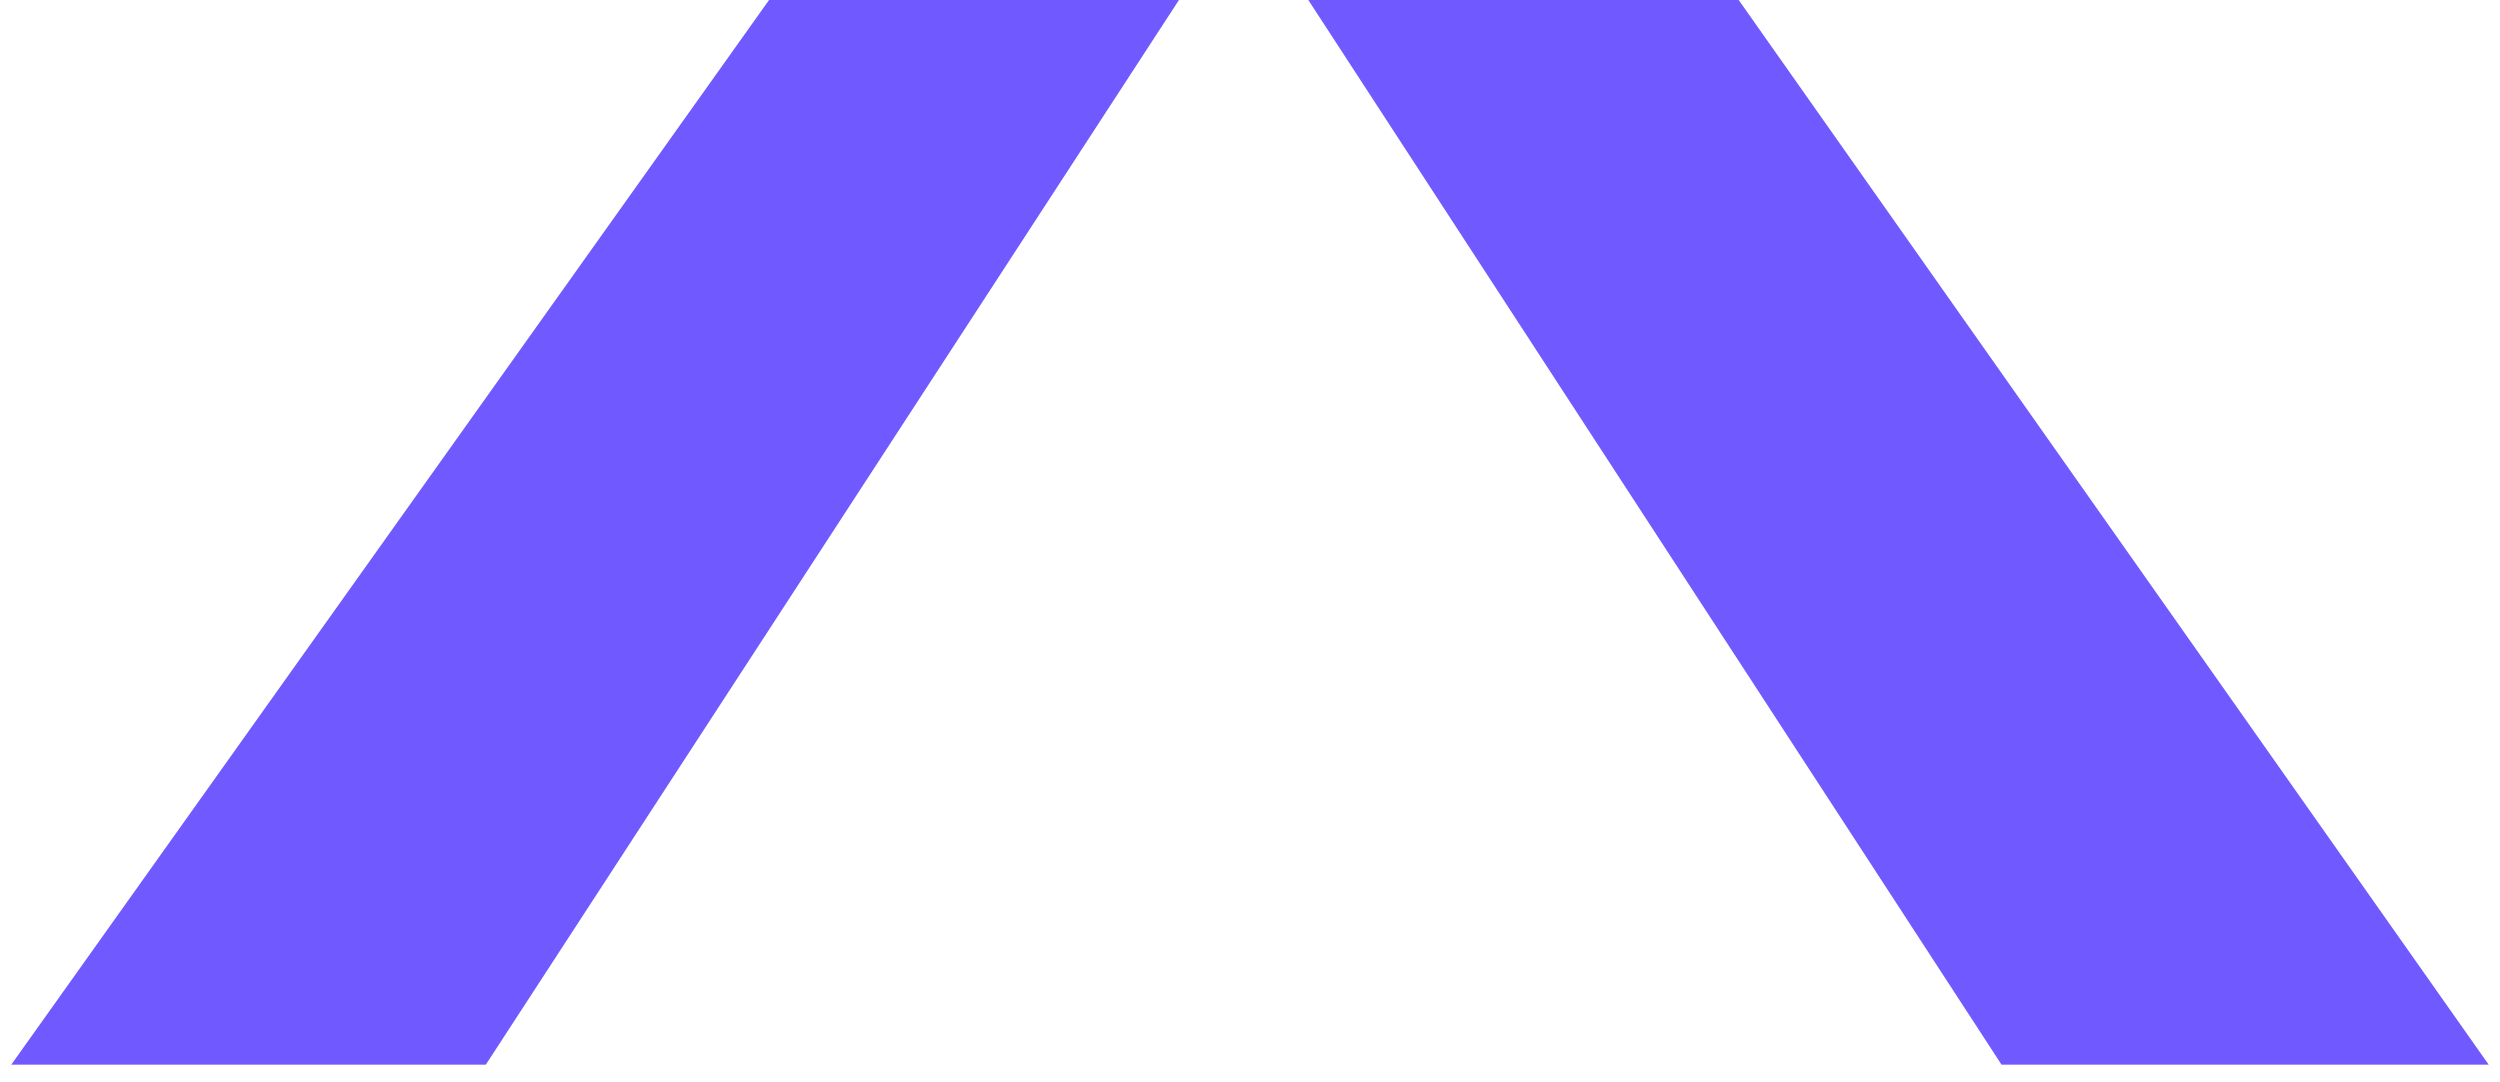
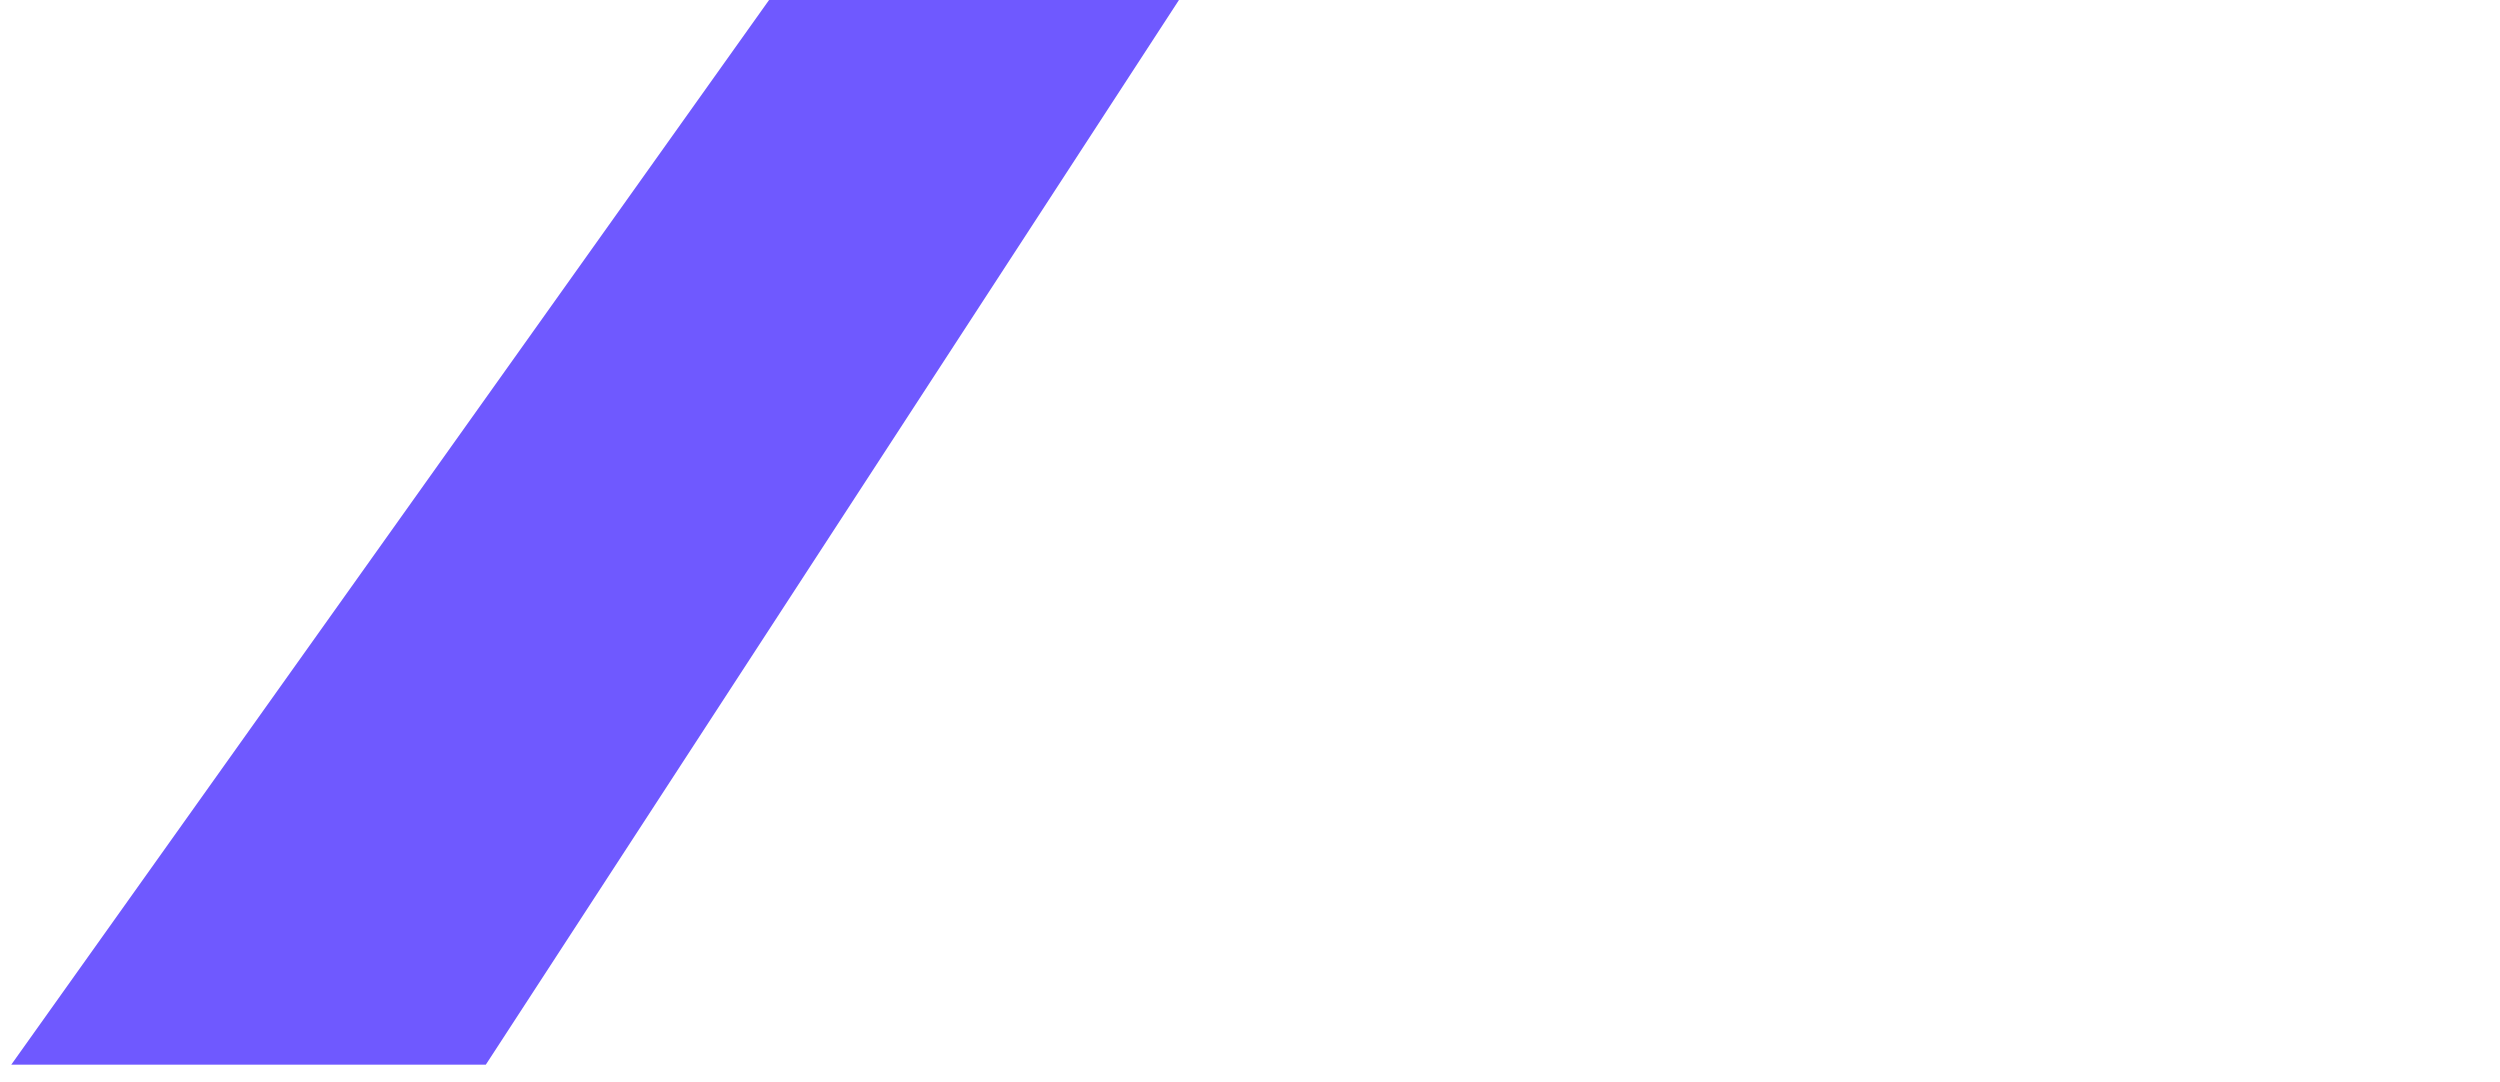
<svg xmlns="http://www.w3.org/2000/svg" width="67" height="29" viewBox="0 0 67 29" fill="none">
-   <path d="M35.063 -0L53.641 28.533L66.697 28.533L46.597 -0L35.063 -0Z" fill="#6F59FF" />
  <path d="M20.611 -0L0.302 28.533L13.02 28.533L31.596 -0L20.611 -0Z" fill="#6F59FF" />
</svg>